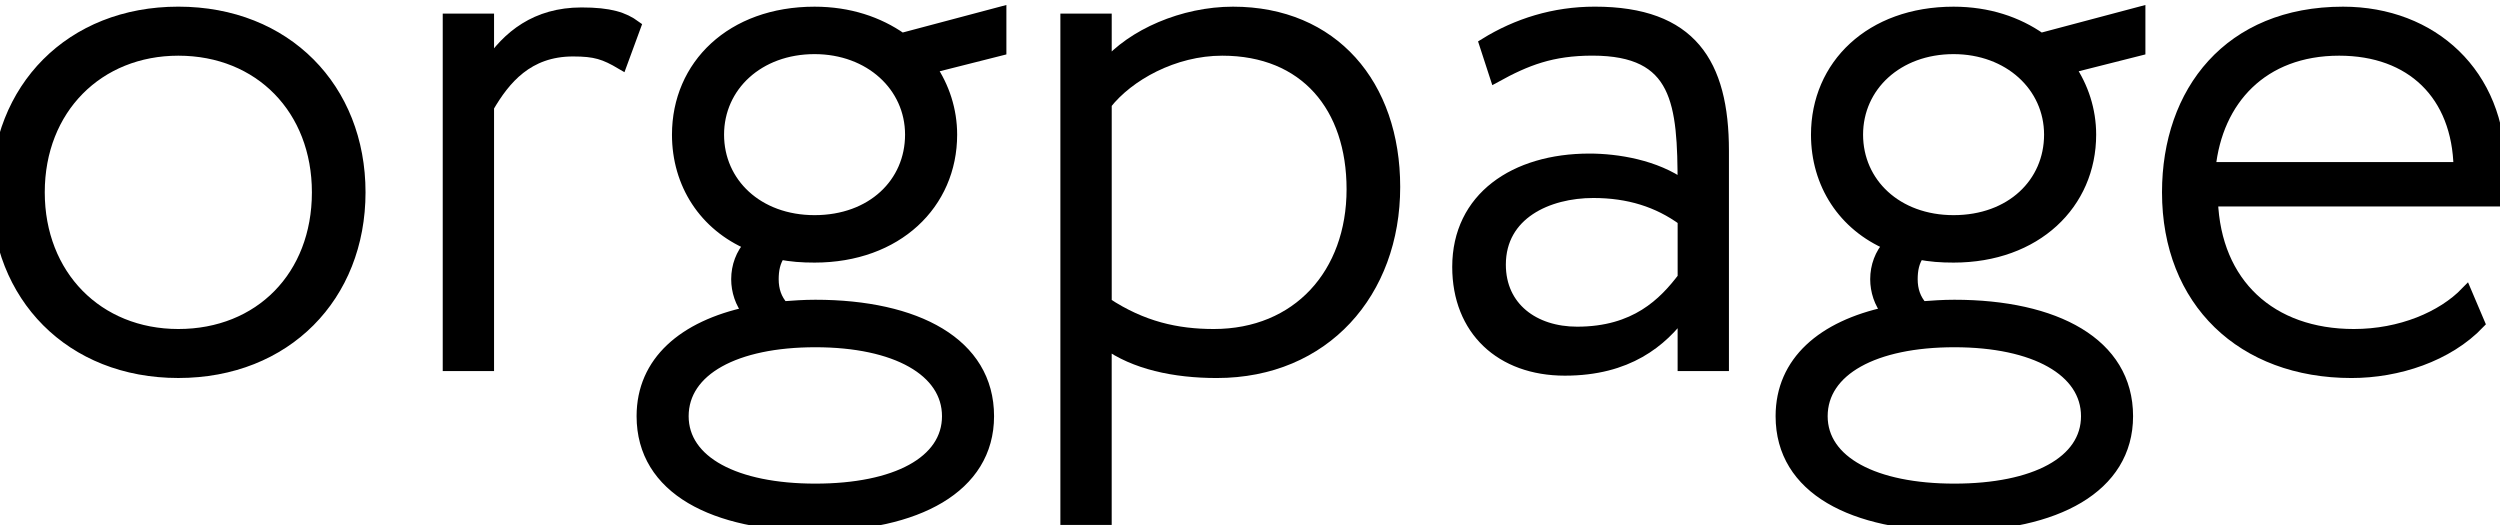
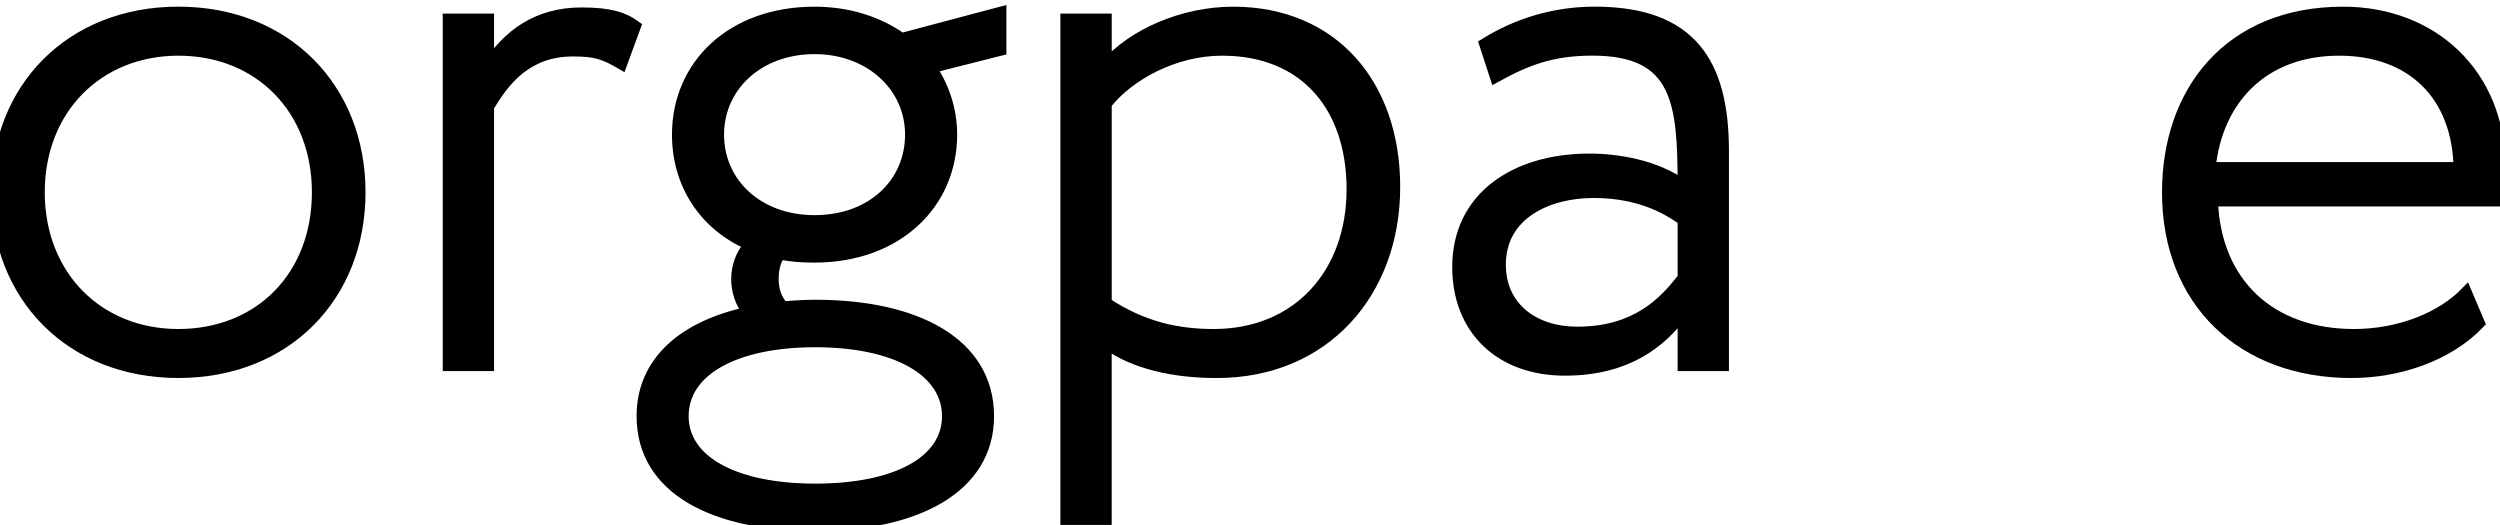
<svg xmlns="http://www.w3.org/2000/svg" version="1.1" id="Слой_1" x="0px" y="0px" viewBox="0 0 110.484 23.221" enable-background="new 0 0 110.484 23.221" xml:space="preserve">
  <style type="text/css" media="screen">
    #Слой_1 path {
        fill: white;
        stroke: white;
        stroke-width: 0.5px;
    }
</style>
  <style type="text/css" media="print">
    #Слой_1 path {
        fill: black;
        stroke: black;
        stroke-width: 0.5px;
    }
</style>
  <g>
    <path d="M7.881,0.544c4.76,0,8.023,3.366,8.023,7.955c0,4.59-3.264,7.956-8.023,7.956   c-4.759,0-8.022-3.366-8.022-7.956C-0.141,3.911,3.122,0.544,7.881,0.544z M7.881,14.79c3.604,0,6.153-2.584,6.153-6.29   c0-3.671-2.549-6.289-6.153-6.289c-3.535,0-6.153,2.584-6.153,6.289C1.728,12.171,4.312,14.79,7.881,14.79z" />
    <path d="M19.816,0.851h1.768v2.04c0.851-1.291,2.108-2.312,4.114-2.312c1.258,0,1.869,0.204,2.38,0.578   l-0.612,1.666c-0.748-0.442-1.156-0.578-2.142-0.578c-2.006,0-3.025,1.258-3.74,2.481v11.423h-1.768V0.851z" />
    <path d="M33.075,13.803c-0.341-0.408-0.511-0.952-0.511-1.462c0-0.578,0.204-1.122,0.578-1.529   c-2.006-0.851-3.195-2.686-3.195-4.861c0-3.061,2.38-5.406,6.051-5.406c1.53,0,2.822,0.442,3.842,1.156h0.034l4.352-1.156V2.21   l-3.094,0.782c0.578,0.85,0.918,1.87,0.918,2.958c0,3.06-2.414,5.405-6.052,5.405c-0.544,0-1.054-0.034-1.529-0.137   c-0.238,0.341-0.306,0.715-0.306,1.122c0,0.477,0.136,0.884,0.441,1.225c0.476-0.034,0.918-0.068,1.428-0.068   c4.454,0,7.649,1.666,7.649,4.896c0,3.162-3.195,4.828-7.649,4.828c-4.453,0-7.649-1.599-7.649-4.828   C28.383,15.979,30.219,14.416,33.075,13.803z M36.032,21.623c3.57,0,5.848-1.224,5.848-3.229s-2.277-3.298-5.848-3.298   c-3.535,0-5.848,1.258-5.848,3.298C30.185,20.399,32.497,21.623,36.032,21.623z M35.998,9.758c2.55,0,4.25-1.666,4.25-3.808   c0-2.143-1.802-3.808-4.25-3.808c-2.481,0-4.249,1.665-4.249,3.808C31.749,8.092,33.483,9.758,35.998,9.758z" />
    <path d="M47.113,0.851h1.768v2.04c1.156-1.359,3.4-2.346,5.61-2.346c4.419,0,7.139,3.196,7.139,7.718   c0,4.657-3.094,8.193-7.854,8.193c-1.869,0-3.637-0.374-4.896-1.292v7.785h-1.768V0.851z M48.881,4.59v8.805   c1.599,1.055,3.128,1.395,4.76,1.395c3.706,0,6.119-2.686,6.119-6.426c0-3.638-2.073-6.153-5.745-6.153   C51.873,2.21,49.867,3.333,48.881,4.59z" />
    <path d="M65.619,1.939c1.428-0.884,3.06-1.395,4.861-1.395c4.25,0,5.678,2.244,5.678,6.12v9.484h-1.768v-2.346   c-0.952,1.292-2.448,2.55-5.235,2.55c-2.822,0-4.726-1.768-4.726-4.556c0-3.06,2.516-4.759,5.813-4.759   c1.224,0,2.924,0.271,4.147,1.155c0-3.638-0.204-5.983-4.012-5.983c-1.802,0-2.924,0.442-4.283,1.19L65.619,1.939z M74.391,12.274   v-2.55C73.269,8.908,71.977,8.5,70.413,8.5c-2.006,0-4.114,0.952-4.114,3.196c0,1.903,1.496,2.991,3.4,2.991   C72.282,14.687,73.54,13.395,74.391,12.274z" />
-     <path d="M83.411,13.803c-0.34-0.408-0.51-0.952-0.51-1.462c0-0.578,0.204-1.122,0.578-1.529   c-2.006-0.851-3.195-2.686-3.195-4.861c0-3.061,2.38-5.406,6.051-5.406c1.53,0,2.822,0.442,3.842,1.156h0.034l4.352-1.156V2.21   l-3.094,0.782c0.578,0.85,0.918,1.87,0.918,2.958c0,3.06-2.414,5.405-6.052,5.405c-0.544,0-1.054-0.034-1.529-0.137   c-0.238,0.341-0.307,0.715-0.307,1.122c0,0.477,0.137,0.884,0.442,1.225c0.476-0.034,0.918-0.068,1.428-0.068   c4.454,0,7.649,1.666,7.649,4.896c0,3.162-3.195,4.828-7.649,4.828c-4.453,0-7.649-1.599-7.649-4.828   C78.72,15.979,80.556,14.416,83.411,13.803z M86.369,21.623c3.569,0,5.848-1.224,5.848-3.229s-2.278-3.298-5.848-3.298   c-3.535,0-5.848,1.258-5.848,3.298C80.522,20.399,82.834,21.623,86.369,21.623z M86.335,9.758c2.55,0,4.25-1.666,4.25-3.808   c0-2.143-1.802-3.808-4.25-3.808c-2.481,0-4.249,1.665-4.249,3.808C82.086,8.092,83.819,9.758,86.335,9.758z" />
    <path d="M109.566,14.28c-1.394,1.462-3.604,2.176-5.644,2.176c-4.827,0-8.125-3.128-8.125-7.956   c0-4.453,2.72-7.955,7.751-7.955c3.944,0,6.936,2.72,6.936,6.901c0,0.578-0.034,1.021-0.102,1.428H97.769   c0.137,3.672,2.584,5.916,6.256,5.916c2.073,0,3.909-0.782,4.963-1.87L109.566,14.28z M97.667,7.412h11.015   c-0.067-3.229-2.107-5.201-5.304-5.201C99.979,2.21,97.973,4.42,97.667,7.412z" />
  </g>
</svg>